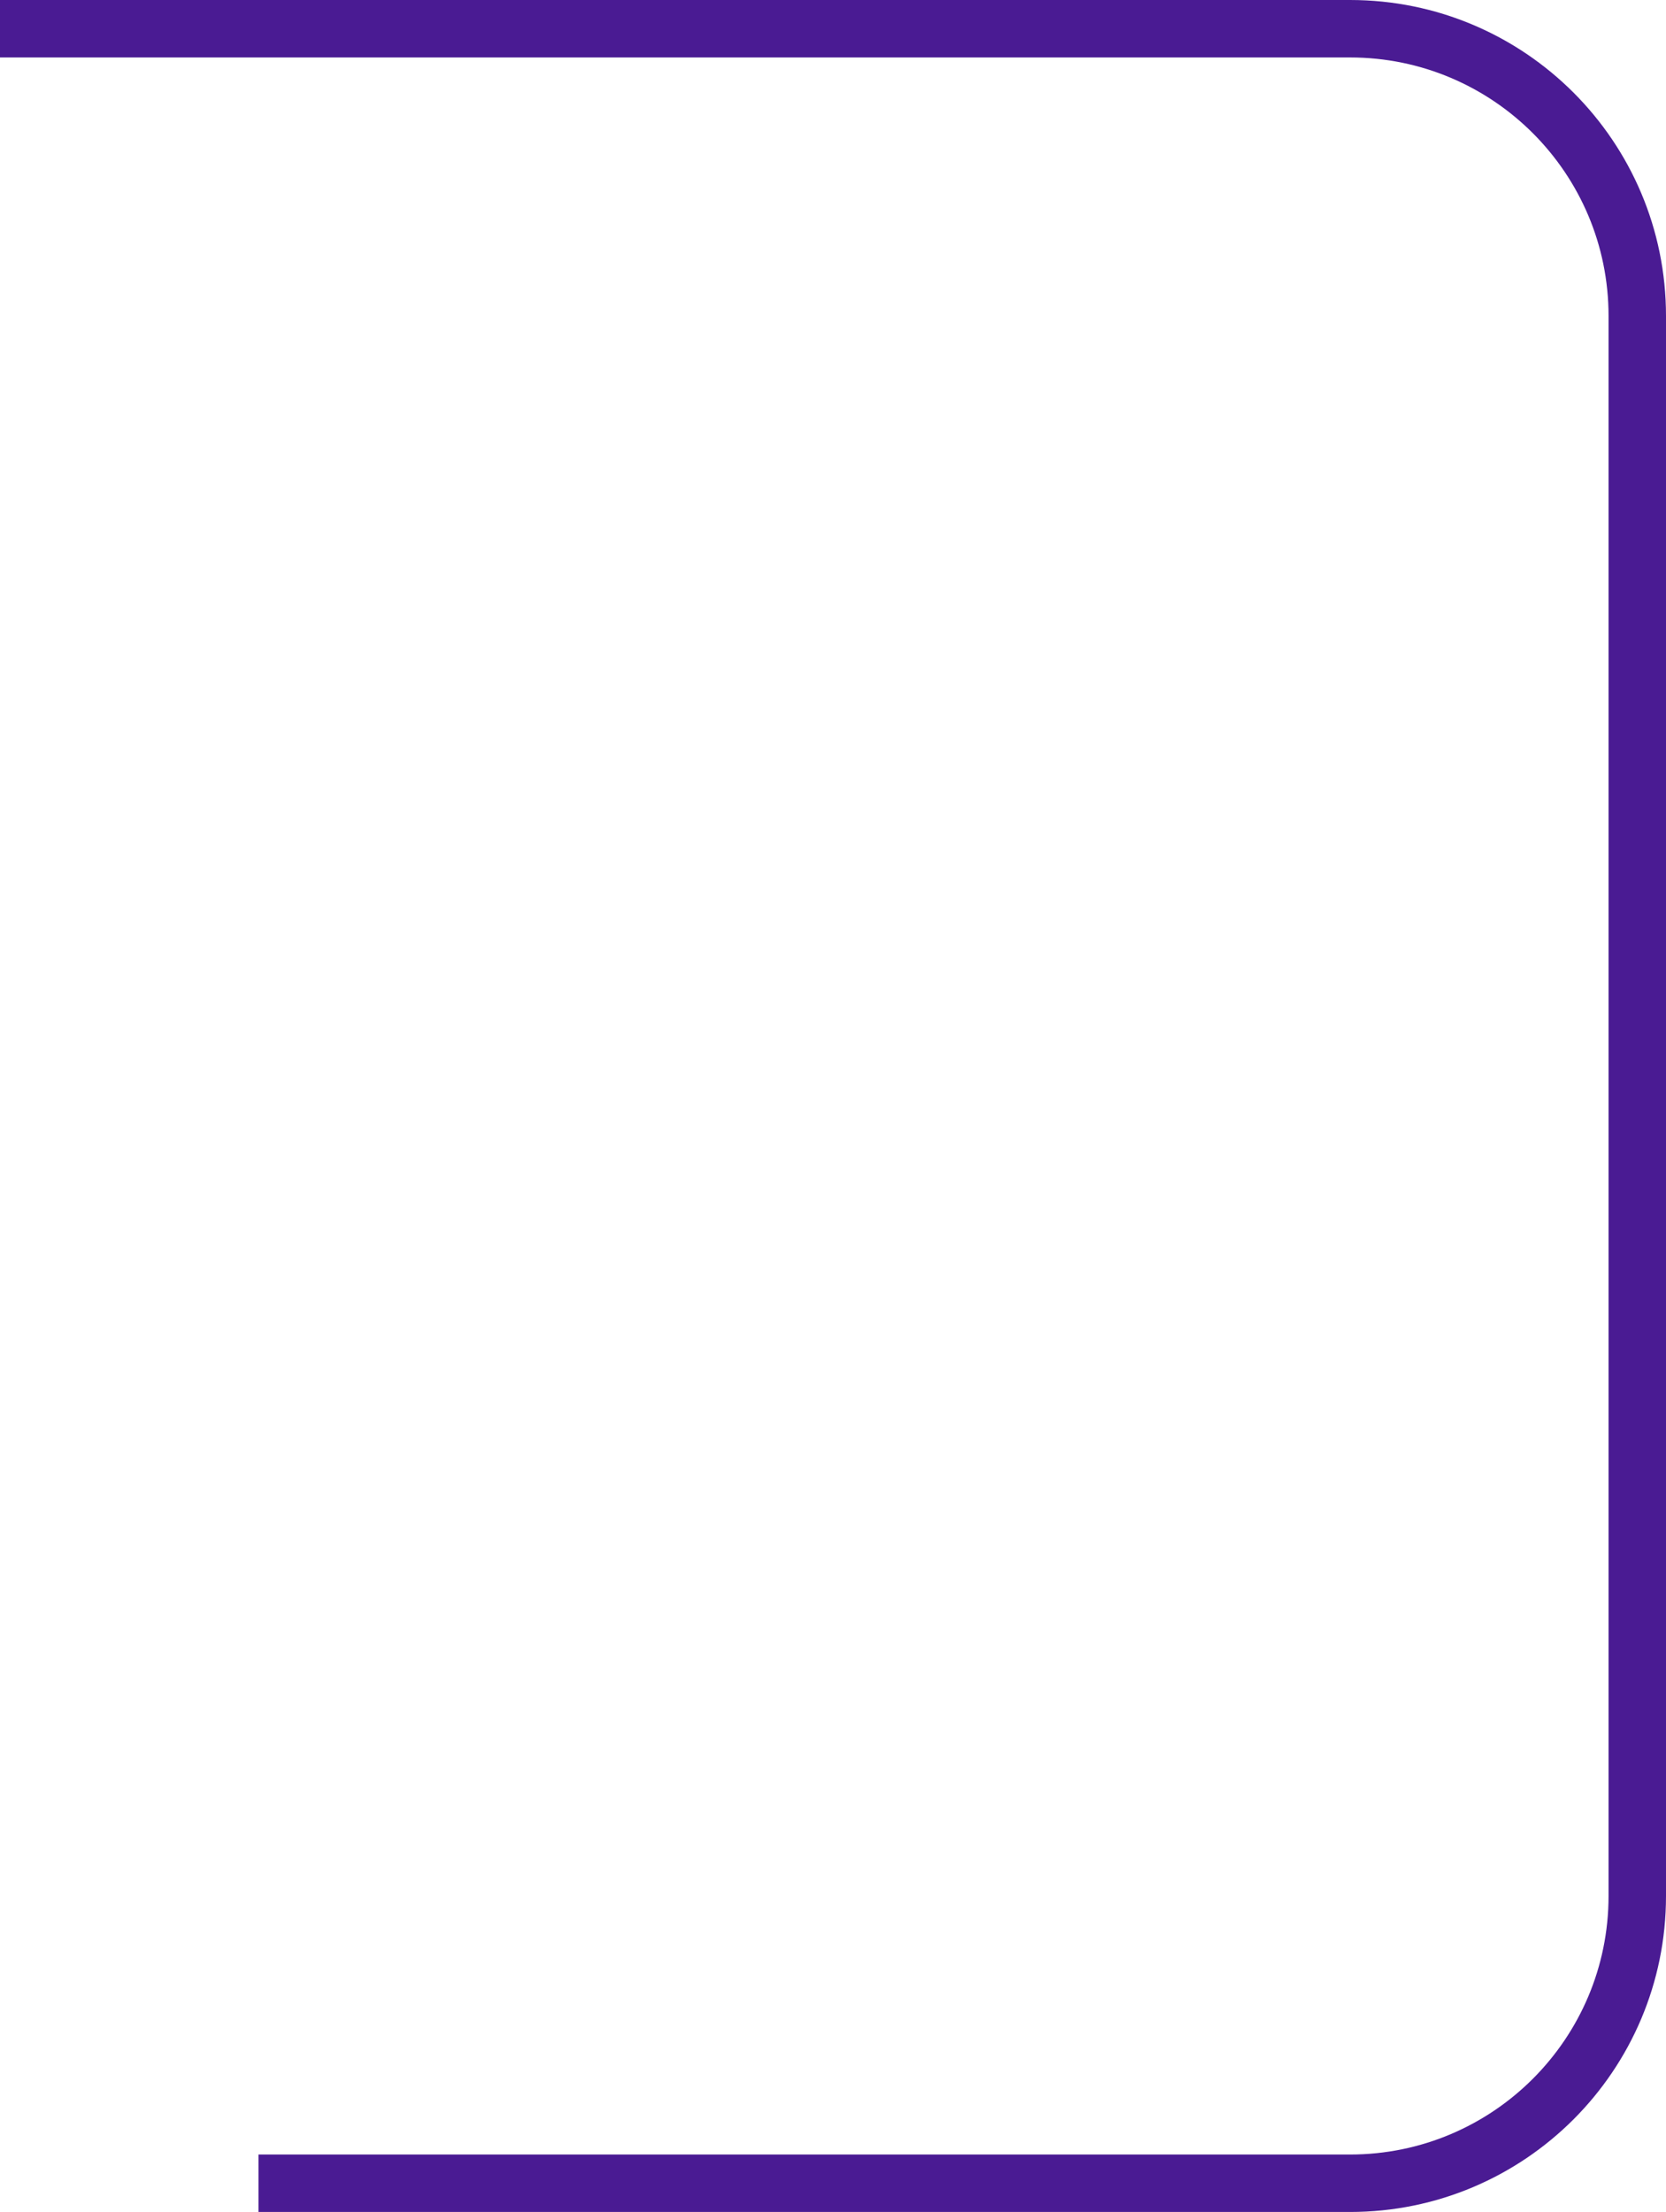
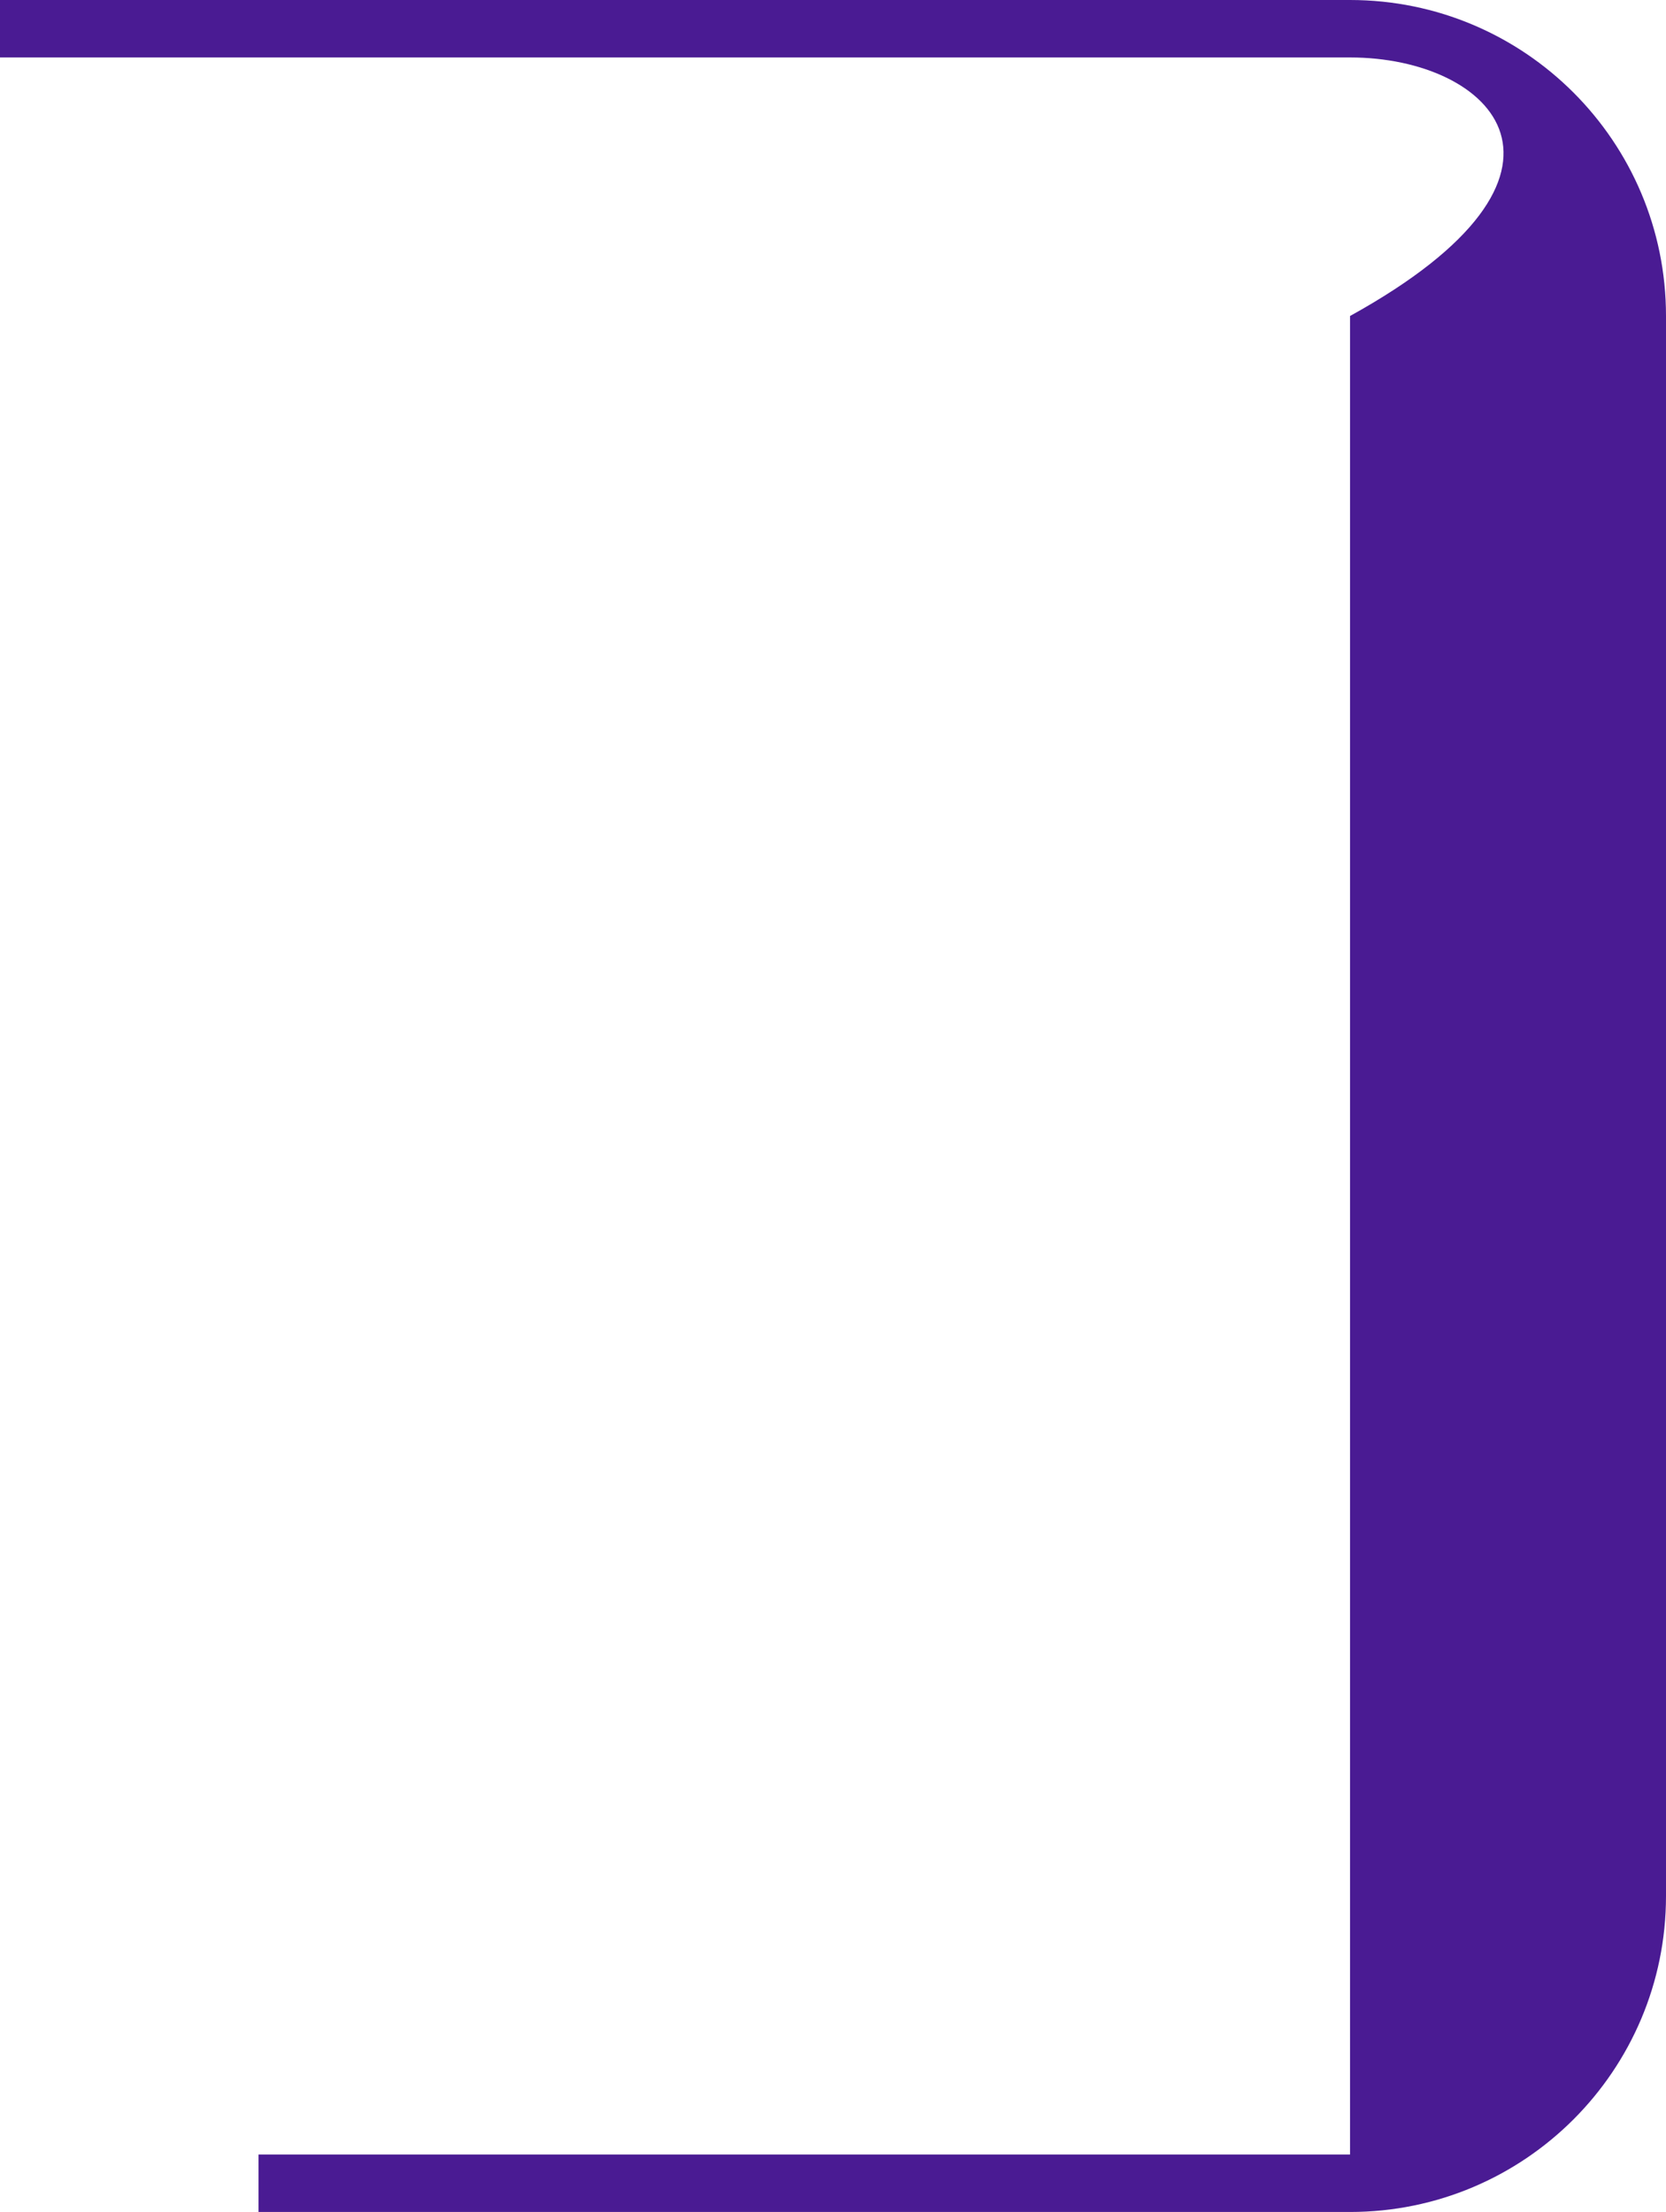
<svg xmlns="http://www.w3.org/2000/svg" width="232" height="308" viewBox="0 0 232 308" fill="none">
-   <path fill-rule="evenodd" clip-rule="evenodd" d="M188 8H0V0H188C212.301 0 232 19.7 232 44V264C232 288.301 212.301 308 188 308H36V300H188C207.882 300 224 283.882 224 264V44C224 24.118 207.882 8 188 8Z" fill="#4A1B93" />
+   <path fill-rule="evenodd" clip-rule="evenodd" d="M188 8H0V0H188C212.301 0 232 19.7 232 44V264C232 288.301 212.301 308 188 308H36V300H188V44C224 24.118 207.882 8 188 8Z" fill="#4A1B93" />
</svg>